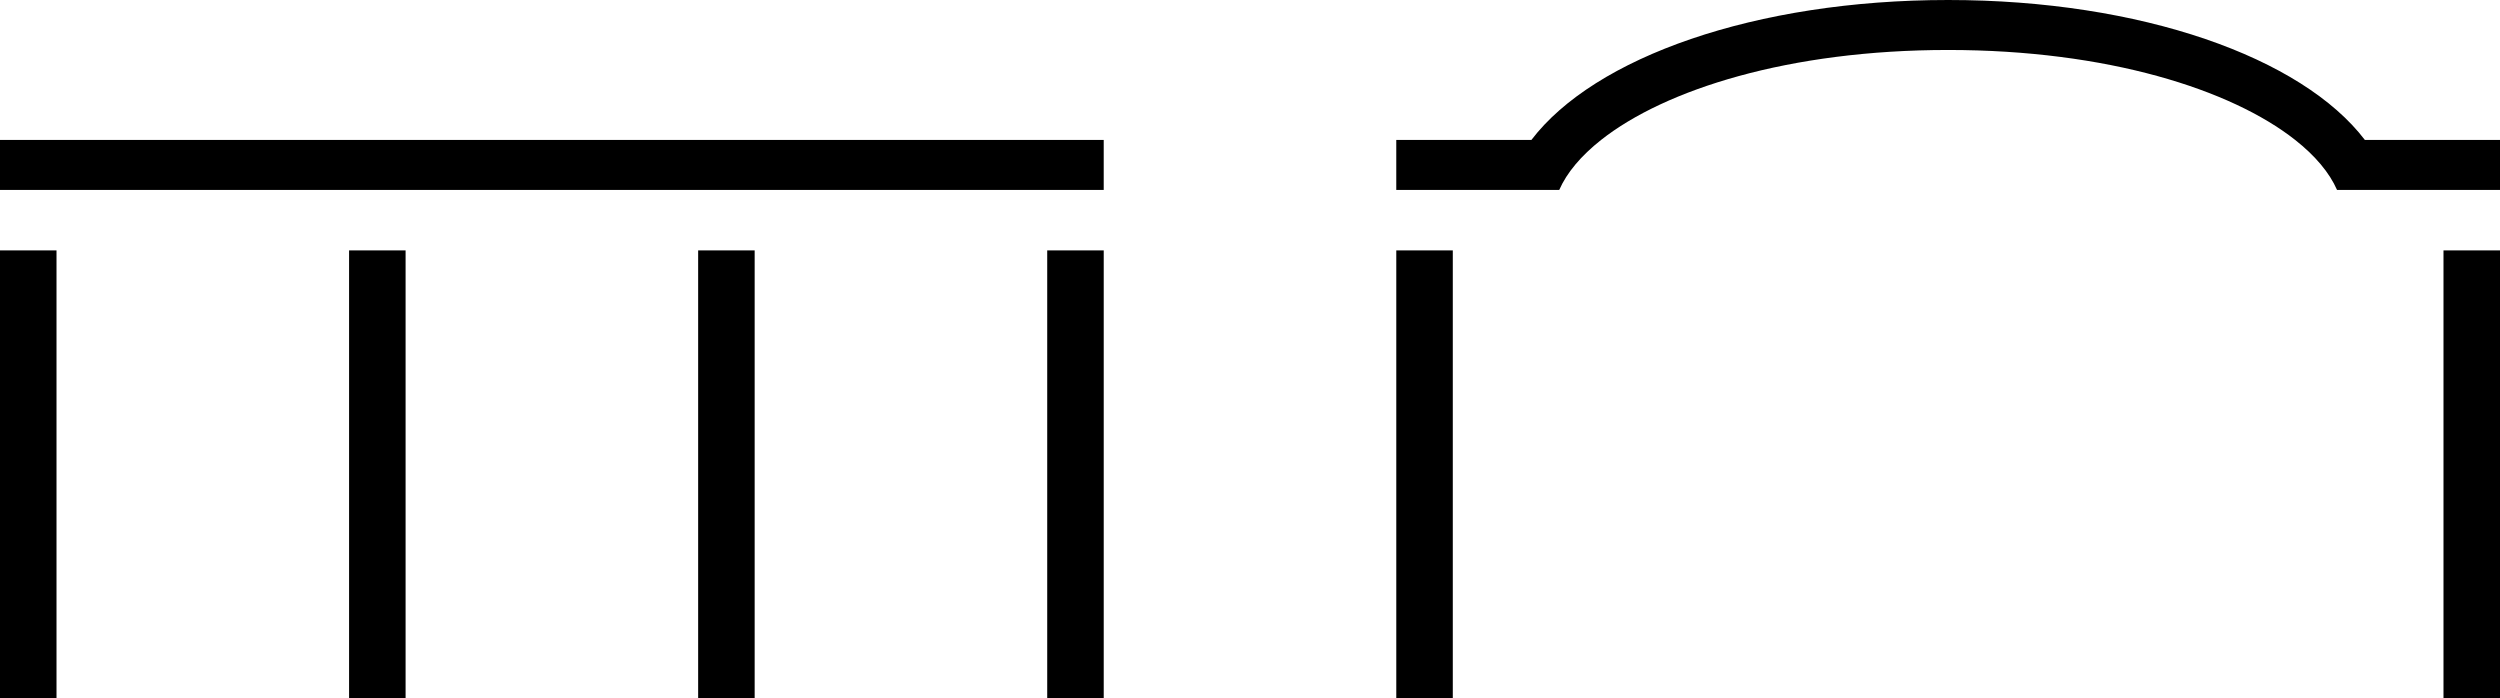
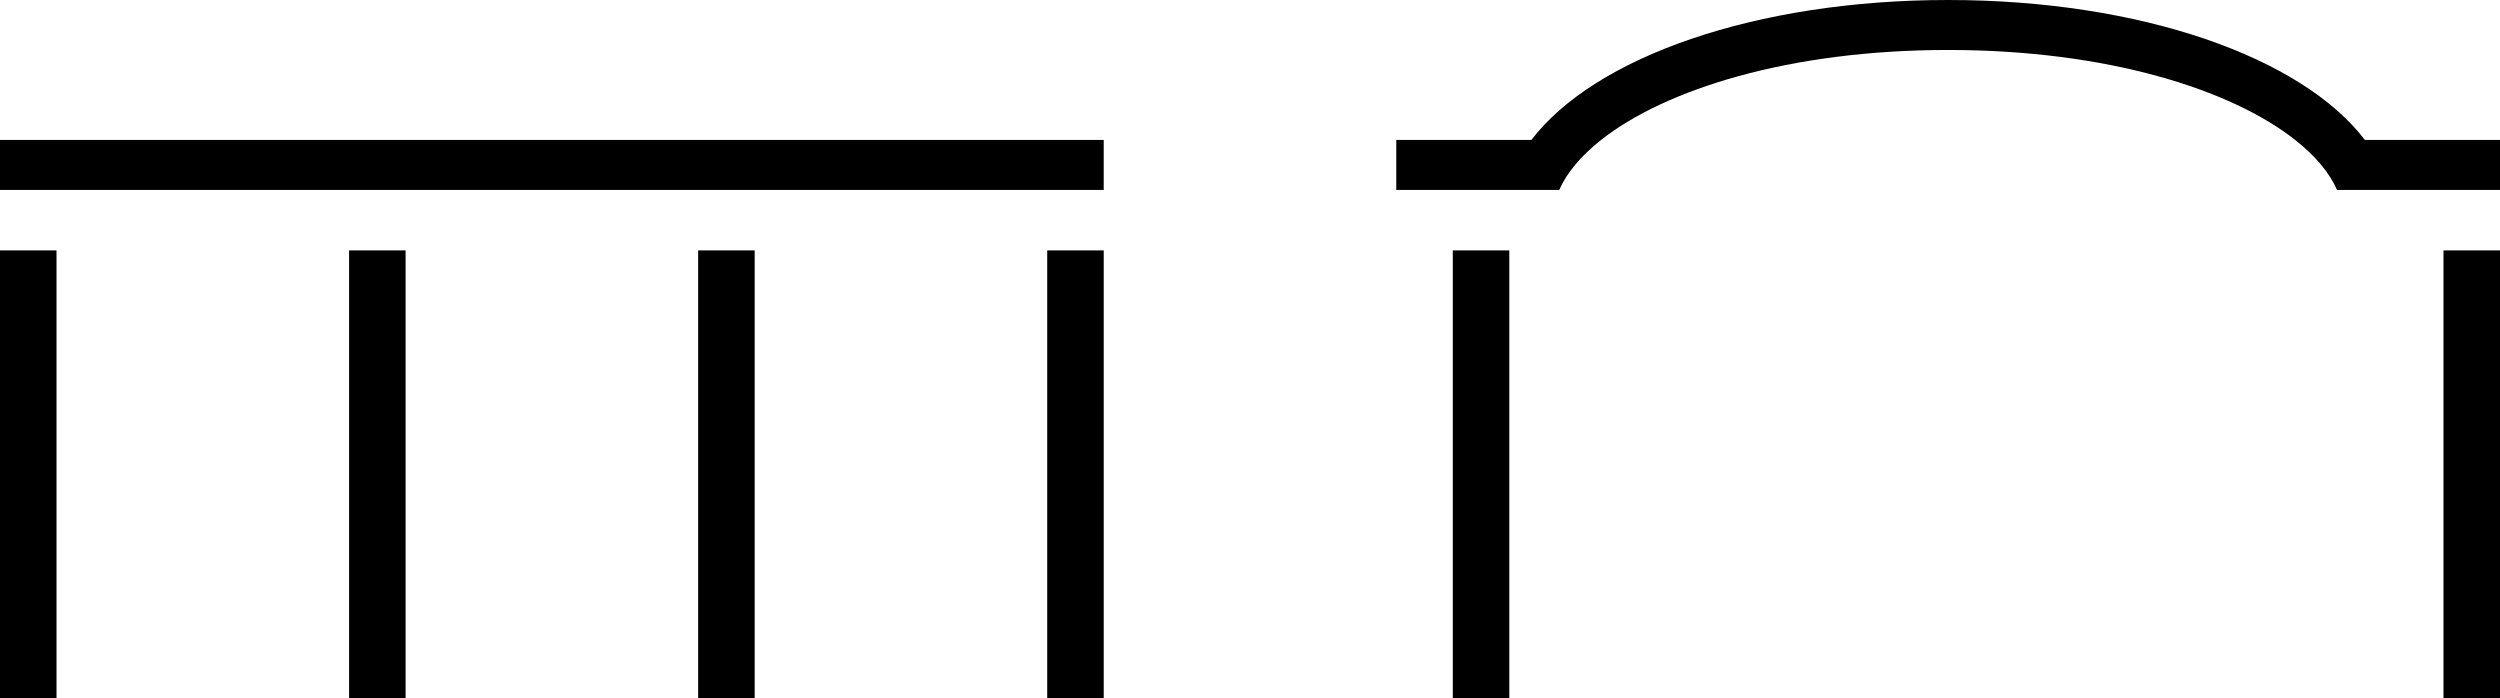
<svg xmlns="http://www.w3.org/2000/svg" id="Calque_1" version="1.1" viewBox="0 0 192.842 53.858">
-   <path d="M112.064,19.314h-4.359v34.543h4.359V19.314ZM58.212,19.314h-4.359v34.543h4.359V19.314ZM31.286,19.314h-4.359v34.543h4.359V19.314ZM4.359,19.314H0v34.543h4.359V19.314ZM0,14.649h85.137v-3.855H0v3.855ZM80.779,53.858h4.359V19.315h-4.359v34.543ZM180.271,14.649h12.571v-3.856h-10.425c-4.855-6.37-17.251-10.793-32.144-10.793s-27.289,4.423-32.144,10.793h-10.425v3.856h12.571c.582-1.325,1.678-2.632,3.229-3.856,4.942-3.897,14.497-6.938,26.769-6.938s21.826,3.041,26.768,6.938c1.552,1.224,2.648,2.531,3.23,3.856M188.483,53.858h4.359V19.315h-4.359v34.543Z" />
+   <path d="M112.064,19.314v34.543h4.359V19.314ZM58.212,19.314h-4.359v34.543h4.359V19.314ZM31.286,19.314h-4.359v34.543h4.359V19.314ZM4.359,19.314H0v34.543h4.359V19.314ZM0,14.649h85.137v-3.855H0v3.855ZM80.779,53.858h4.359V19.315h-4.359v34.543ZM180.271,14.649h12.571v-3.856h-10.425c-4.855-6.37-17.251-10.793-32.144-10.793s-27.289,4.423-32.144,10.793h-10.425v3.856h12.571c.582-1.325,1.678-2.632,3.229-3.856,4.942-3.897,14.497-6.938,26.769-6.938s21.826,3.041,26.768,6.938c1.552,1.224,2.648,2.531,3.23,3.856M188.483,53.858h4.359V19.315h-4.359v34.543Z" />
</svg>